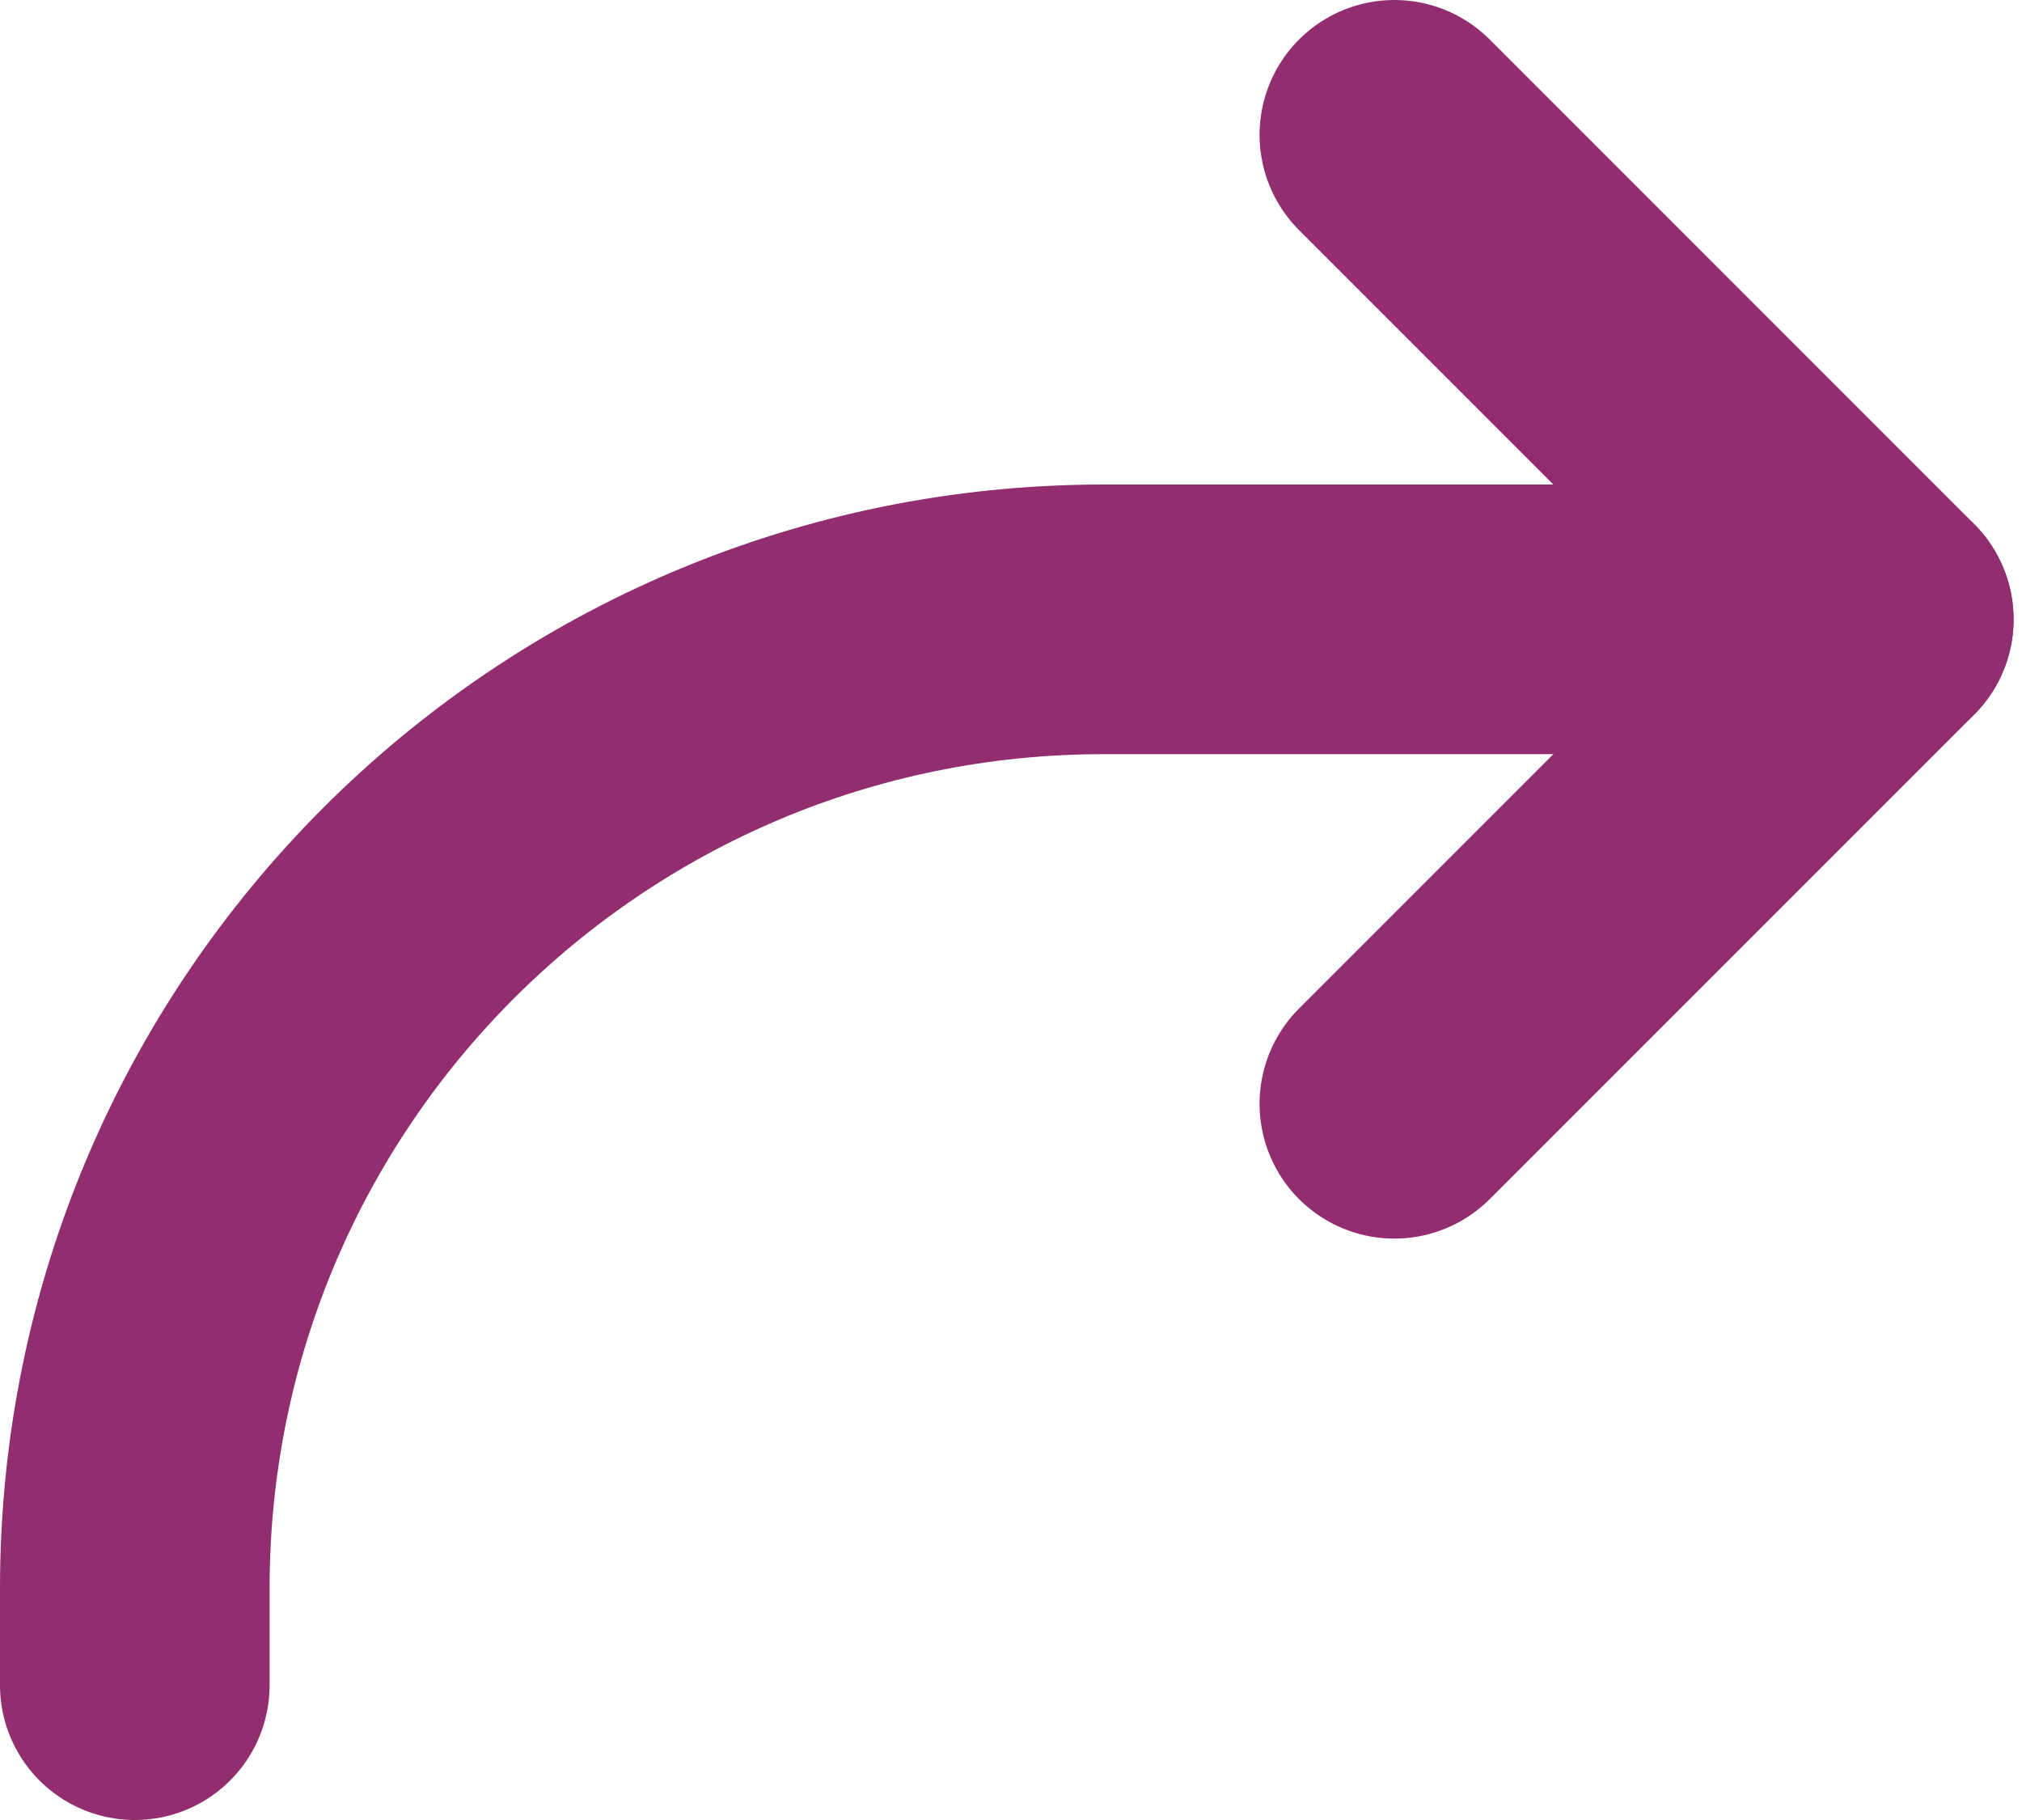
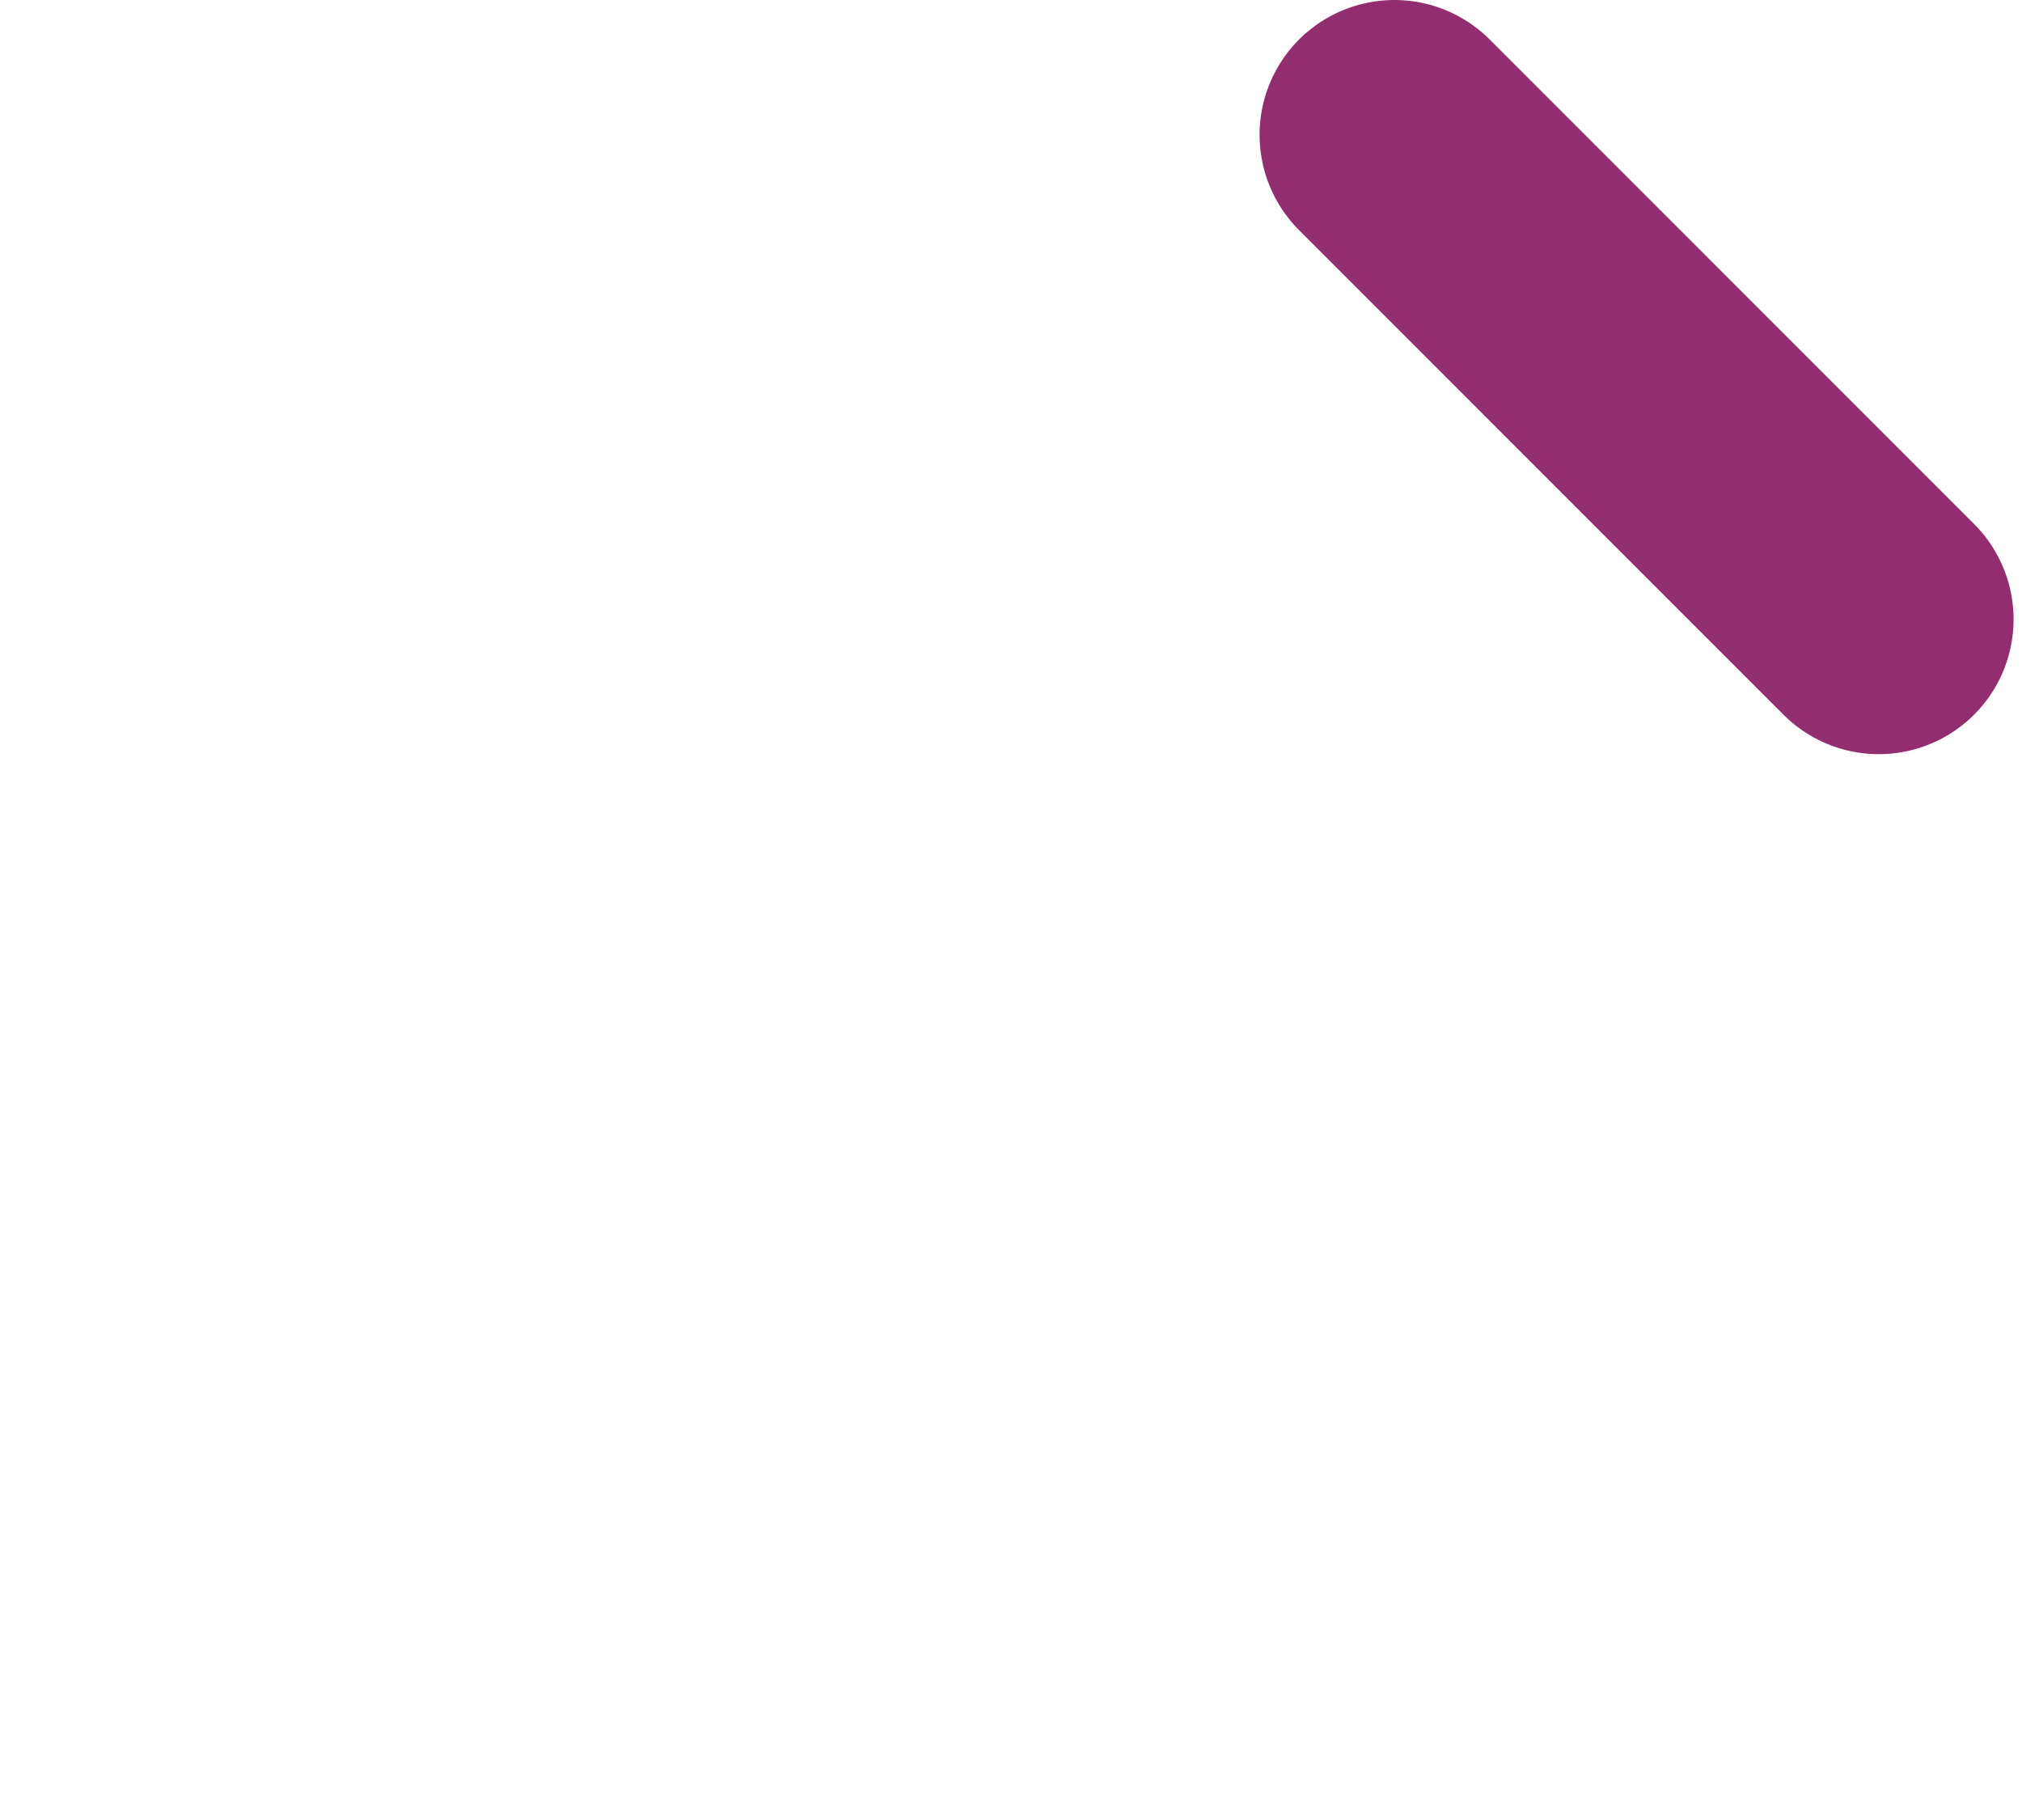
<svg xmlns="http://www.w3.org/2000/svg" width="30" height="27" viewBox="0 0 30 27" fill="none">
-   <path d="M20.688 2L27.875 9.188L20.688 16.375" stroke="#922D6F" stroke-width="4" stroke-linecap="round" stroke-linejoin="round" />
-   <path d="M27.875 9.188H16.375C8.436 9.188 2 15.623 2 23.562V25" stroke="#922D6F" stroke-width="4" stroke-linecap="round" stroke-linejoin="round" />
+   <path d="M20.688 2L27.875 9.188" stroke="#922D6F" stroke-width="4" stroke-linecap="round" stroke-linejoin="round" />
</svg>